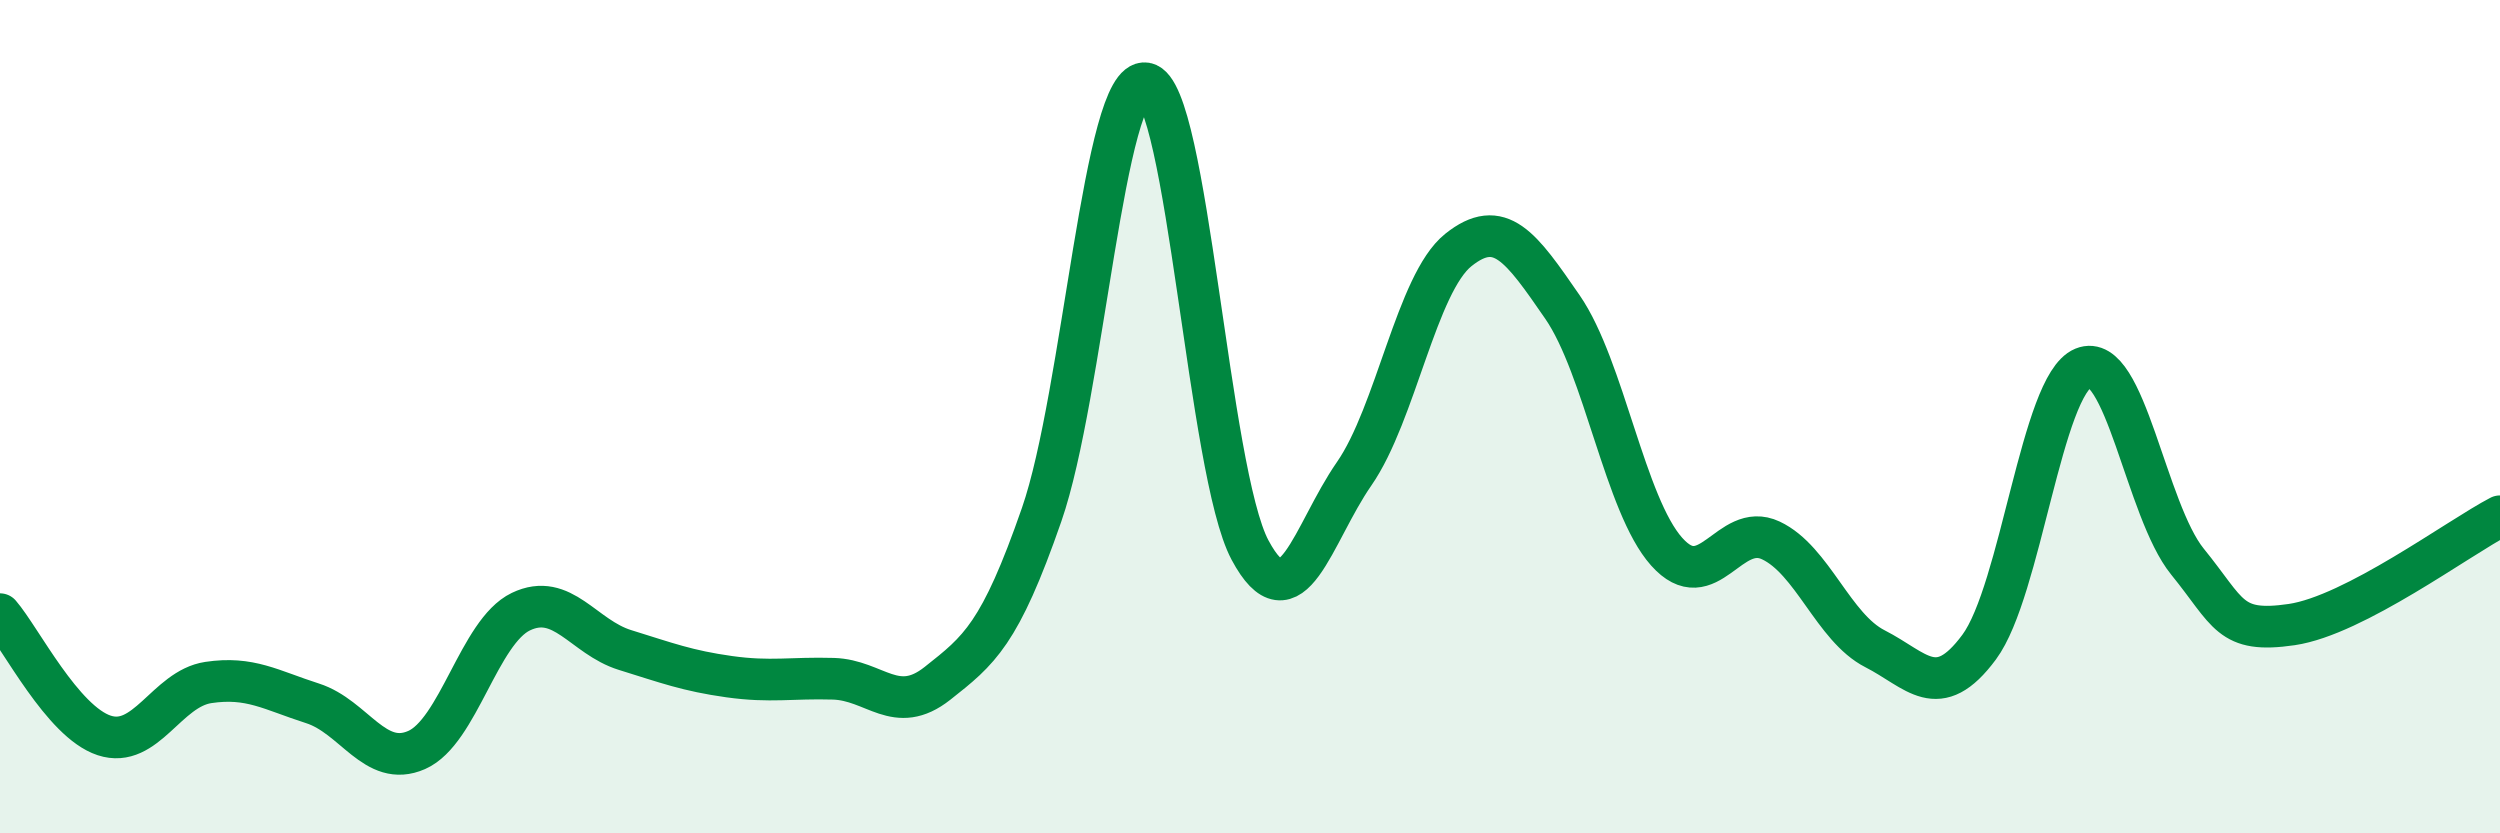
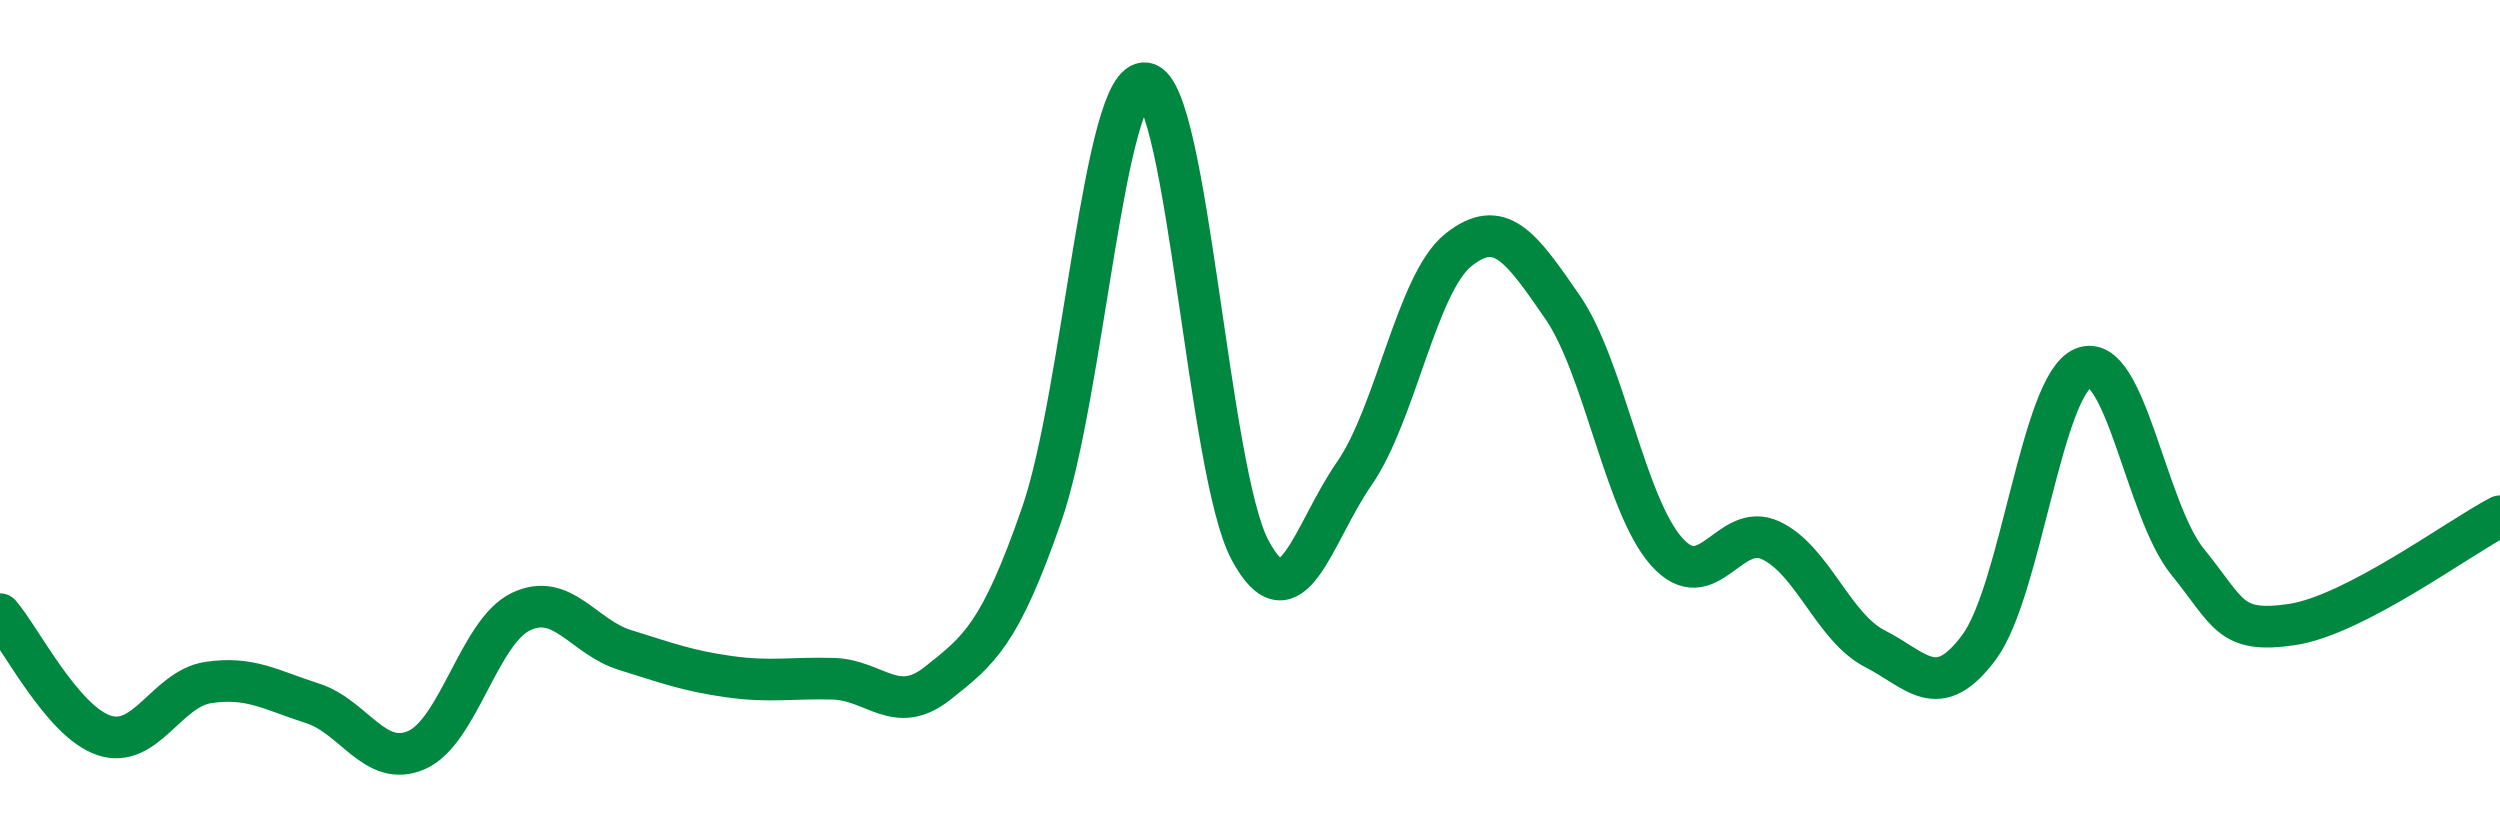
<svg xmlns="http://www.w3.org/2000/svg" width="60" height="20" viewBox="0 0 60 20">
-   <path d="M 0,14.74 C 0.5,15.32 1.5,17.32 2.5,17.65 C 3.5,17.98 4,16.53 5,16.38 C 6,16.23 6.5,16.56 7.5,16.88 C 8.5,17.2 9,18.44 10,18 C 11,17.56 11.5,15.16 12.5,14.68 C 13.5,14.2 14,15.29 15,15.6 C 16,15.91 16.5,16.1 17.5,16.24 C 18.5,16.38 19,16.26 20,16.29 C 21,16.32 21.5,17.19 22.5,16.4 C 23.5,15.61 24,15.23 25,12.35 C 26,9.47 26.5,1.83 27.5,2 C 28.5,2.17 29,11.33 30,13.2 C 31,15.07 31.5,12.81 32.5,11.37 C 33.5,9.93 34,6.8 35,6 C 36,5.2 36.5,5.92 37.5,7.37 C 38.5,8.82 39,12.12 40,13.24 C 41,14.36 41.5,12.5 42.5,12.97 C 43.5,13.44 44,15.06 45,15.57 C 46,16.08 46.5,16.88 47.5,15.53 C 48.5,14.18 49,9.24 50,8.83 C 51,8.42 51.5,12.25 52.5,13.48 C 53.5,14.71 53.5,15.21 55,14.99 C 56.5,14.77 59,12.91 60,12.39L60 20L0 20Z" fill="#008740" opacity="0.1" stroke-linecap="round" stroke-linejoin="round" />
  <path d="M 0,14.74 C 0.5,15.32 1.5,17.32 2.5,17.65 C 3.5,17.98 4,16.53 5,16.38 C 6,16.23 6.5,16.56 7.5,16.88 C 8.5,17.2 9,18.44 10,18 C 11,17.56 11.5,15.16 12.5,14.68 C 13.5,14.2 14,15.29 15,15.6 C 16,15.91 16.5,16.1 17.5,16.24 C 18.5,16.38 19,16.26 20,16.29 C 21,16.32 21.5,17.19 22.5,16.4 C 23.5,15.61 24,15.23 25,12.35 C 26,9.47 26.5,1.83 27.5,2 C 28.5,2.17 29,11.33 30,13.2 C 31,15.07 31.5,12.81 32.5,11.37 C 33.5,9.93 34,6.8 35,6 C 36,5.2 36.5,5.92 37.5,7.37 C 38.5,8.82 39,12.12 40,13.24 C 41,14.36 41.5,12.5 42.5,12.97 C 43.5,13.44 44,15.06 45,15.57 C 46,16.08 46.5,16.88 47.5,15.53 C 48.5,14.18 49,9.24 50,8.83 C 51,8.42 51.5,12.25 52.5,13.48 C 53.5,14.71 53.5,15.21 55,14.99 C 56.5,14.77 59,12.91 60,12.39" stroke="#008740" stroke-width="1" fill="none" stroke-linecap="round" stroke-linejoin="round" />
</svg>